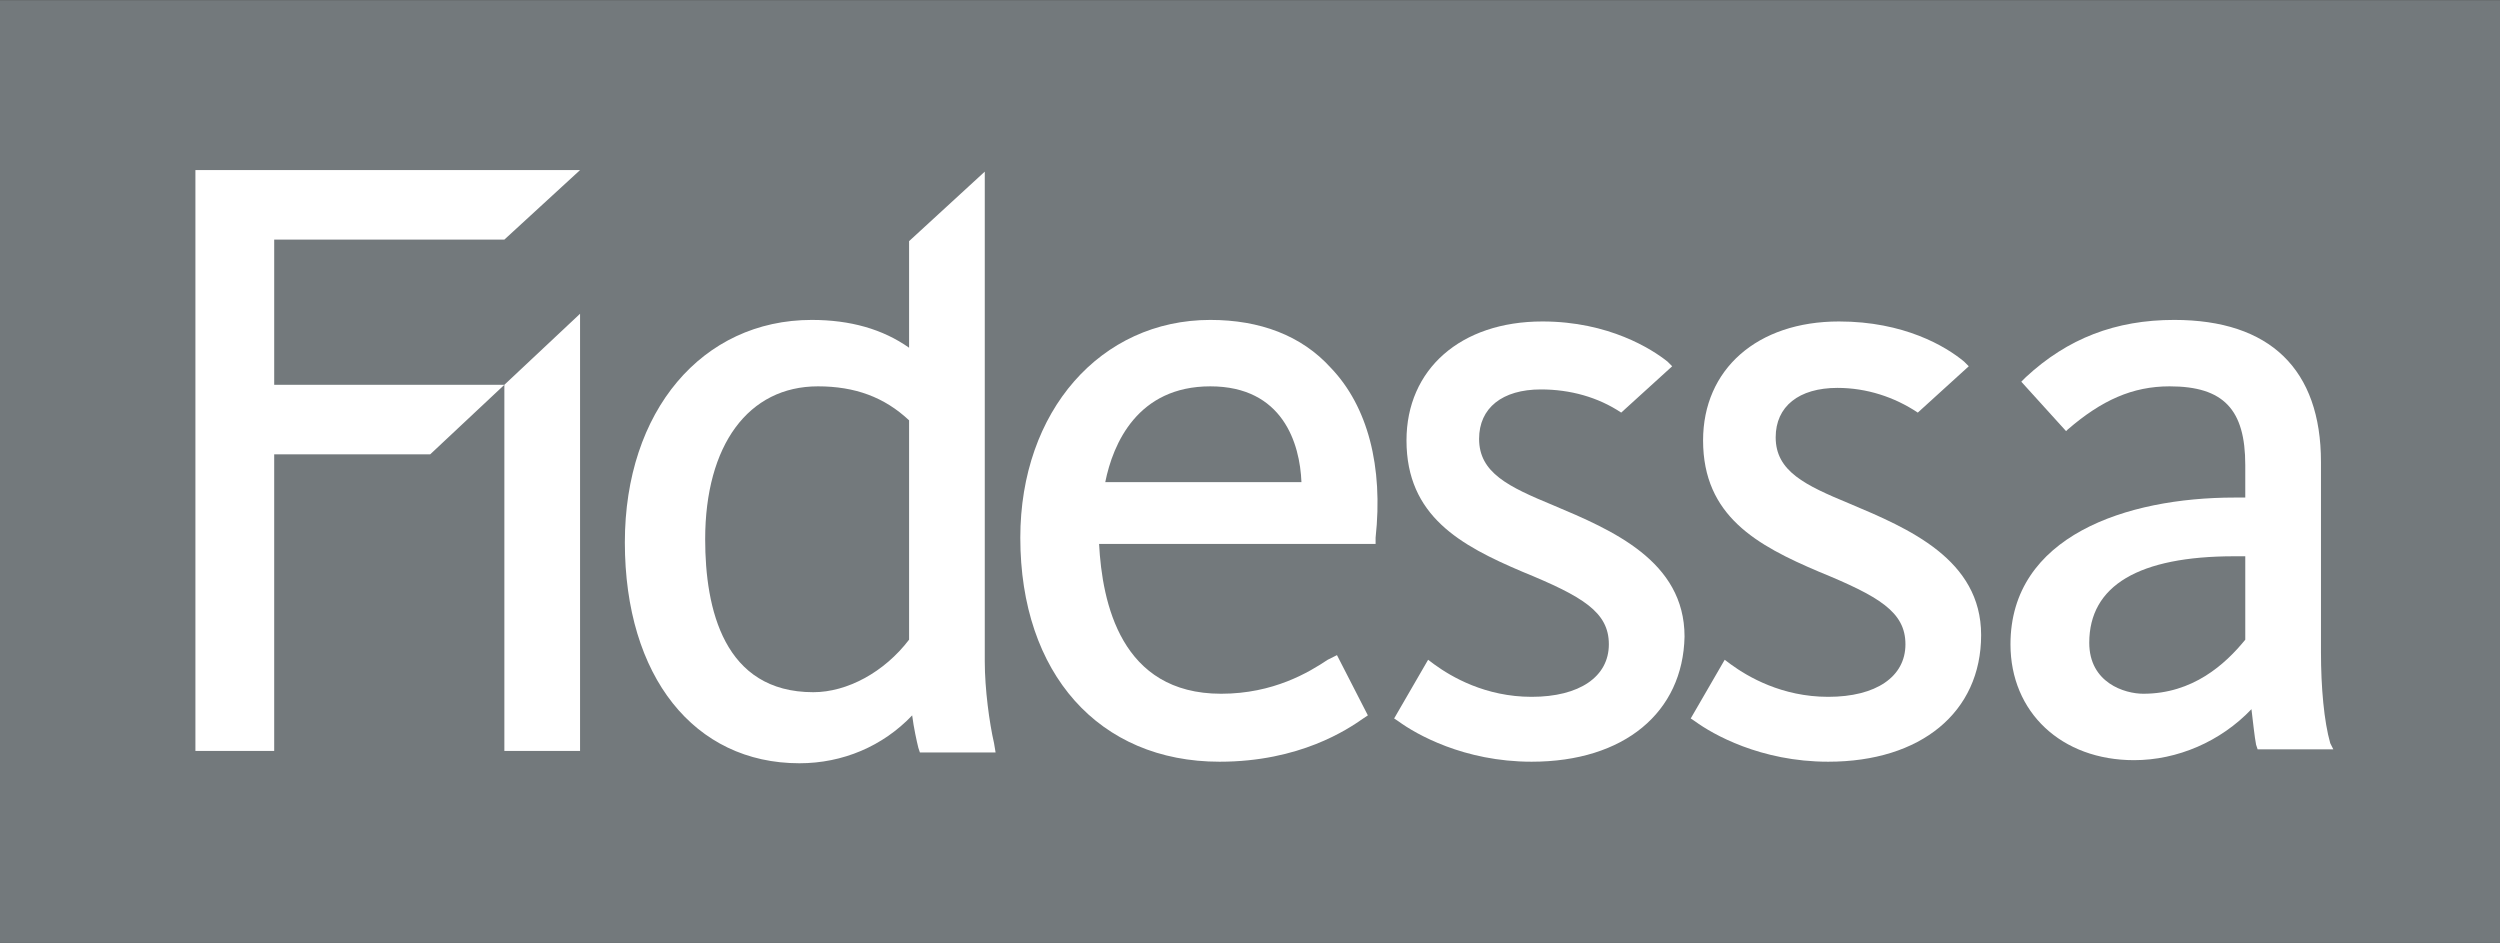
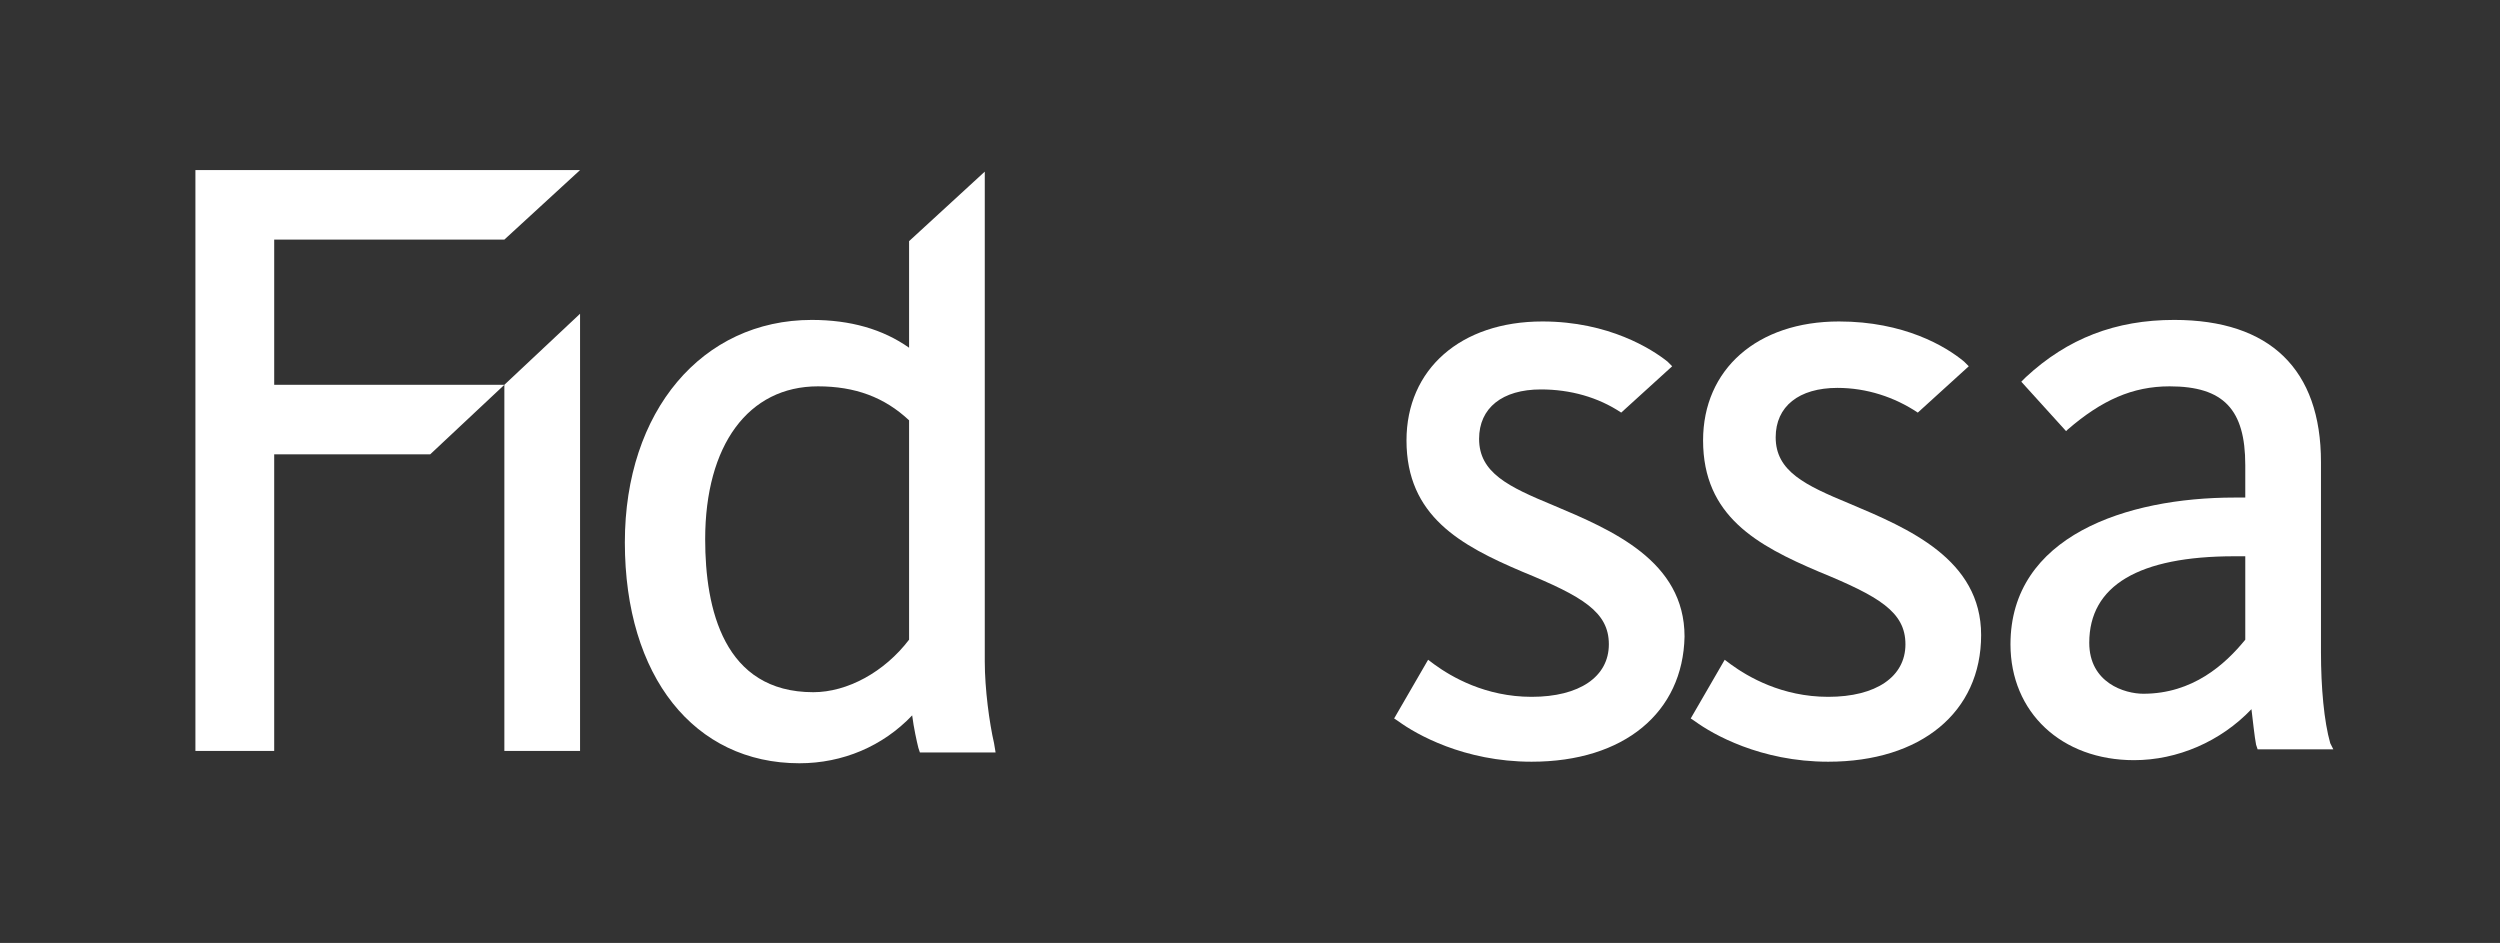
<svg xmlns="http://www.w3.org/2000/svg" version="1.1" id="svg2" x="0px" y="0px" viewBox="0 0 202.3 76.3" style="enable-background:new 0 0 202.3 76.3;" xml:space="preserve">
  <rect x="0" y="0" width="202.3" height="76.3" fill="#333333" stroke="none" />
  <style type="text/css">
	.st0{fill:#73797C;}
	.st1{fill:#FFFFFF;}
</style>
  <g id="g11" transform="matrix(1.25,0,0,-1.25,-497.437,114.263)">
-     <path id="path23" class="st0" d="M397.9,30.3h161.9v61.1H397.9V30.3z" />
    <path id="path89" class="st1" d="M548.8,43.3c-0.4,1.4-0.6,3.6-0.6,5.9v12.3c0,6-3.3,9.2-9.5,9.2c-3.8,0-6.9-1.2-9.6-3.7l-0.3-0.3   l2.9-3.2l0.1,0.1c2.2,1.9,4.2,2.8,6.6,2.8c3.5,0,4.9-1.5,4.9-5.1v-2.1h-0.7c-7,0-14.5-2.5-14.5-9.5c0-4.4,3.3-7.5,8-7.5   c2.8,0,5.6,1.2,7.6,3.3c0.1-0.8,0.2-1.8,0.3-2.3l0.1-0.3h4.9L548.8,43.3z M543.3,50c-1.3-1.6-3.4-3.5-6.6-3.5   c-1.2,0-3.5,0.7-3.5,3.3c0,3.7,3.2,5.6,9.4,5.6h0.7V50z" />
-     <path id="path93" class="st1" d="M484.1,67.6c-1.9,2.1-4.6,3.1-7.8,3.1c-7.1,0-12.3-5.9-12.3-14.1c0-8.8,5.1-14.5,12.9-14.5   c5.2,0,8.3,2.1,9.3,2.8l0.3,0.2l-2,3.9l-0.6-0.3c-1.2-0.8-3.5-2.2-6.9-2.2c-6.5,0-7.7,5.9-7.9,9.7H487l0,0.4   C487.5,61.2,486.5,65.1,484.1,67.6 M469.5,60.2c0.5,2.5,2.1,6.2,6.8,6.2c4.7,0,5.8-3.7,5.9-6.2H469.5z" />
    <path id="path97" class="st1" d="M430.6,66.5V42.8h4.9v28.3L430.6,66.5z" />
    <path id="path101" class="st1" d="M425.8,62h-10.1V42.8h-5.1v37.6h24.9l-4.9-4.5h-14.9v-9.4h14.9L425.8,62z" />
    <path id="path113" class="st1" d="M516.3,42.1c-4.4,0-7.5,1.8-8.6,2.6l-0.3,0.2l2.2,3.8l0.4-0.3c1.1-0.8,3.3-2.1,6.3-2.1   c3.1,0,5,1.3,5,3.4c0,2.1-1.7,3.1-5.6,4.7c-4,1.7-7.5,3.6-7.5,8.5c0,4.6,3.5,7.7,8.8,7.7c4.2,0,6.9-1.6,8.1-2.6l0.3-0.3l-3.3-3   c-1.5,1-3.3,1.6-5.2,1.6c-2.5,0-4-1.2-4-3.2c0-2.2,1.9-3.1,4.8-4.3c3.8-1.6,8.5-3.6,8.5-8.5C526.2,45.3,522.3,42.1,516.3,42.1" />
    <path id="path117" class="st1" d="M497.1,42.1c-4.4,0-7.5,1.8-8.6,2.6l-0.3,0.2l2.2,3.8l0.4-0.3c1.1-0.8,3.3-2.1,6.3-2.1   c3.1,0,5,1.3,5,3.4c0,2.1-1.7,3.1-5.6,4.7c-4,1.7-7.5,3.6-7.5,8.5c0,4.6,3.5,7.7,8.8,7.7c4.3,0,7.1-1.8,8.1-2.6l0.3-0.3l-3.3-3   c-1.5,1-3.3,1.5-5.2,1.5c-2.5,0-4-1.2-4-3.2c0-2.2,1.9-3.1,4.8-4.3c3.8-1.6,8.5-3.6,8.5-8.5C506.9,45.3,503.1,42.1,497.1,42.1" />
    <path id="path121" class="st1" d="M462.3,43.3c-0.3,1.3-0.6,3.5-0.6,5.3v31.7l-4.9-4.5v-6.9c-1.7,1.2-3.8,1.8-6.3,1.8   c-7.1,0-12.1-5.9-12.1-14.4c0-8.7,4.5-14.3,11.3-14.3c2.8,0,5.4,1.1,7.3,3.1c0.1-0.8,0.3-1.7,0.4-2.1l0.1-0.3h4.9L462.3,43.3z    M456.8,50c-1.6-2.1-4-3.4-6.2-3.4c-5.8,0-7,5.4-7,9.9c0,6.1,2.8,9.9,7.3,9.9c2.4,0,4.3-0.7,5.9-2.2V50z" />
  </g>
</svg>